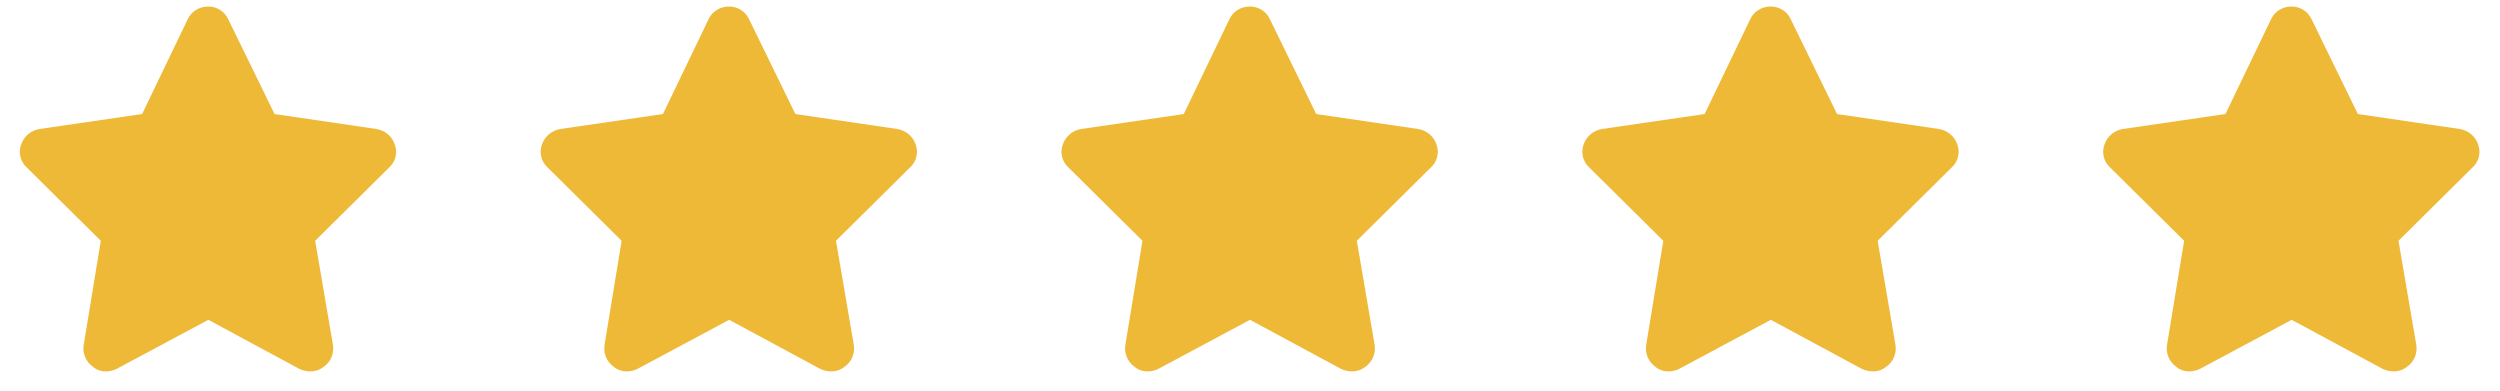
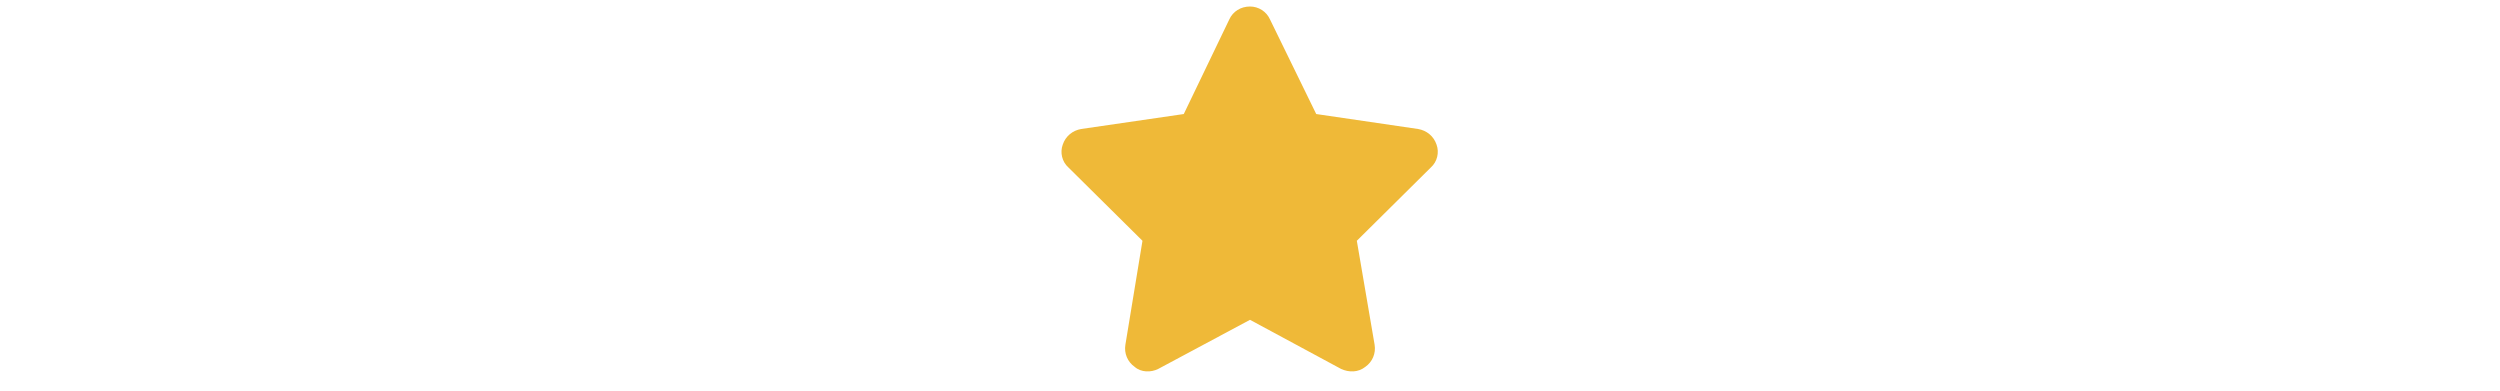
<svg xmlns="http://www.w3.org/2000/svg" width="96" height="15" viewBox="0 0 96 15" fill="none">
-   <path d="M10.543 4.379L14.453 4.953C14.781 5.008 15.055 5.227 15.164 5.555C15.273 5.855 15.191 6.211 14.945 6.43L12.102 9.246L12.785 13.238C12.84 13.566 12.703 13.895 12.43 14.086C12.156 14.305 11.801 14.305 11.5 14.168L8 12.281L4.473 14.168C4.199 14.305 3.816 14.305 3.57 14.086C3.297 13.895 3.16 13.566 3.215 13.238L3.871 9.246L1.027 6.43C0.781 6.211 0.699 5.855 0.809 5.555C0.918 5.227 1.191 5.008 1.52 4.953L5.457 4.379L7.207 0.742C7.344 0.441 7.645 0.25 8 0.25C8.328 0.25 8.629 0.441 8.766 0.742L10.543 4.379Z" fill="#EFB938" />
-   <path d="M30.543 4.379L34.453 4.953C34.781 5.008 35.055 5.227 35.164 5.555C35.273 5.855 35.191 6.211 34.945 6.43L32.102 9.246L32.785 13.238C32.84 13.566 32.703 13.895 32.43 14.086C32.156 14.305 31.801 14.305 31.5 14.168L28 12.281L24.473 14.168C24.199 14.305 23.816 14.305 23.57 14.086C23.297 13.895 23.16 13.566 23.215 13.238L23.871 9.246L21.027 6.43C20.781 6.211 20.699 5.855 20.809 5.555C20.918 5.227 21.191 5.008 21.52 4.953L25.457 4.379L27.207 0.742C27.344 0.441 27.645 0.25 28 0.25C28.328 0.25 28.629 0.441 28.766 0.742L30.543 4.379Z" fill="#EFB938" />
  <path d="M50.543 4.379L54.453 4.953C54.781 5.008 55.055 5.227 55.164 5.555C55.273 5.855 55.191 6.211 54.945 6.43L52.102 9.246L52.785 13.238C52.84 13.566 52.703 13.895 52.43 14.086C52.156 14.305 51.801 14.305 51.5 14.168L48 12.281L44.473 14.168C44.199 14.305 43.816 14.305 43.57 14.086C43.297 13.895 43.16 13.566 43.215 13.238L43.871 9.246L41.027 6.43C40.781 6.211 40.699 5.855 40.809 5.555C40.918 5.227 41.191 5.008 41.52 4.953L45.457 4.379L47.207 0.742C47.344 0.441 47.645 0.25 48 0.25C48.328 0.25 48.629 0.441 48.766 0.742L50.543 4.379Z" fill="#EFB938" />
-   <path d="M70.543 4.379L74.453 4.953C74.781 5.008 75.055 5.227 75.164 5.555C75.273 5.855 75.191 6.211 74.945 6.43L72.102 9.246L72.785 13.238C72.84 13.566 72.703 13.895 72.43 14.086C72.156 14.305 71.801 14.305 71.5 14.168L68 12.281L64.473 14.168C64.199 14.305 63.816 14.305 63.57 14.086C63.297 13.895 63.16 13.566 63.215 13.238L63.871 9.246L61.027 6.43C60.781 6.211 60.699 5.855 60.809 5.555C60.918 5.227 61.191 5.008 61.52 4.953L65.457 4.379L67.207 0.742C67.344 0.441 67.644 0.25 68 0.25C68.328 0.25 68.629 0.441 68.766 0.742L70.543 4.379Z" fill="#EFB938" />
-   <path d="M90.543 4.379L94.453 4.953C94.781 5.008 95.055 5.227 95.164 5.555C95.273 5.855 95.191 6.211 94.945 6.43L92.102 9.246L92.785 13.238C92.84 13.566 92.703 13.895 92.43 14.086C92.156 14.305 91.801 14.305 91.5 14.168L88 12.281L84.473 14.168C84.199 14.305 83.816 14.305 83.57 14.086C83.297 13.895 83.16 13.566 83.215 13.238L83.871 9.246L81.027 6.43C80.781 6.211 80.699 5.855 80.809 5.555C80.918 5.227 81.191 5.008 81.519 4.953L85.457 4.379L87.207 0.742C87.344 0.441 87.644 0.25 88 0.25C88.328 0.25 88.629 0.441 88.766 0.742L90.543 4.379Z" fill="#EFB938" />
</svg>